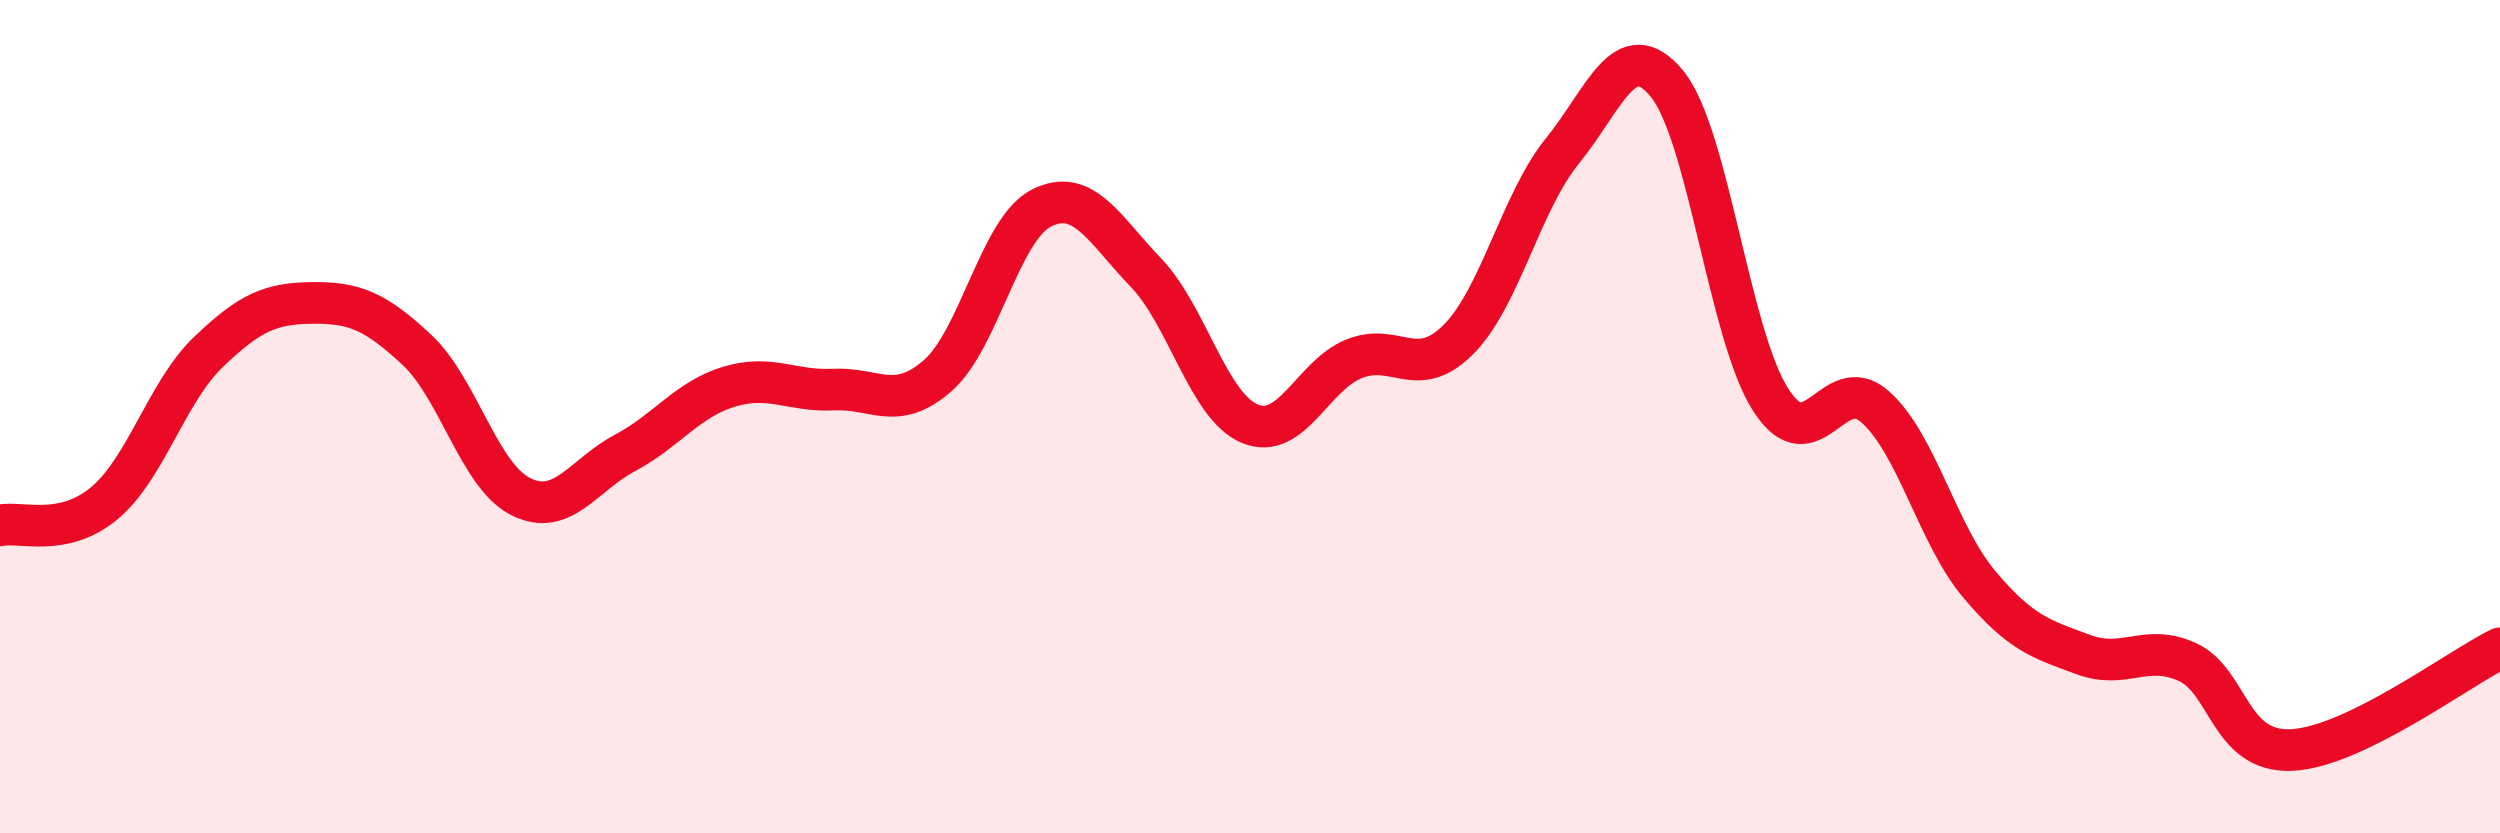
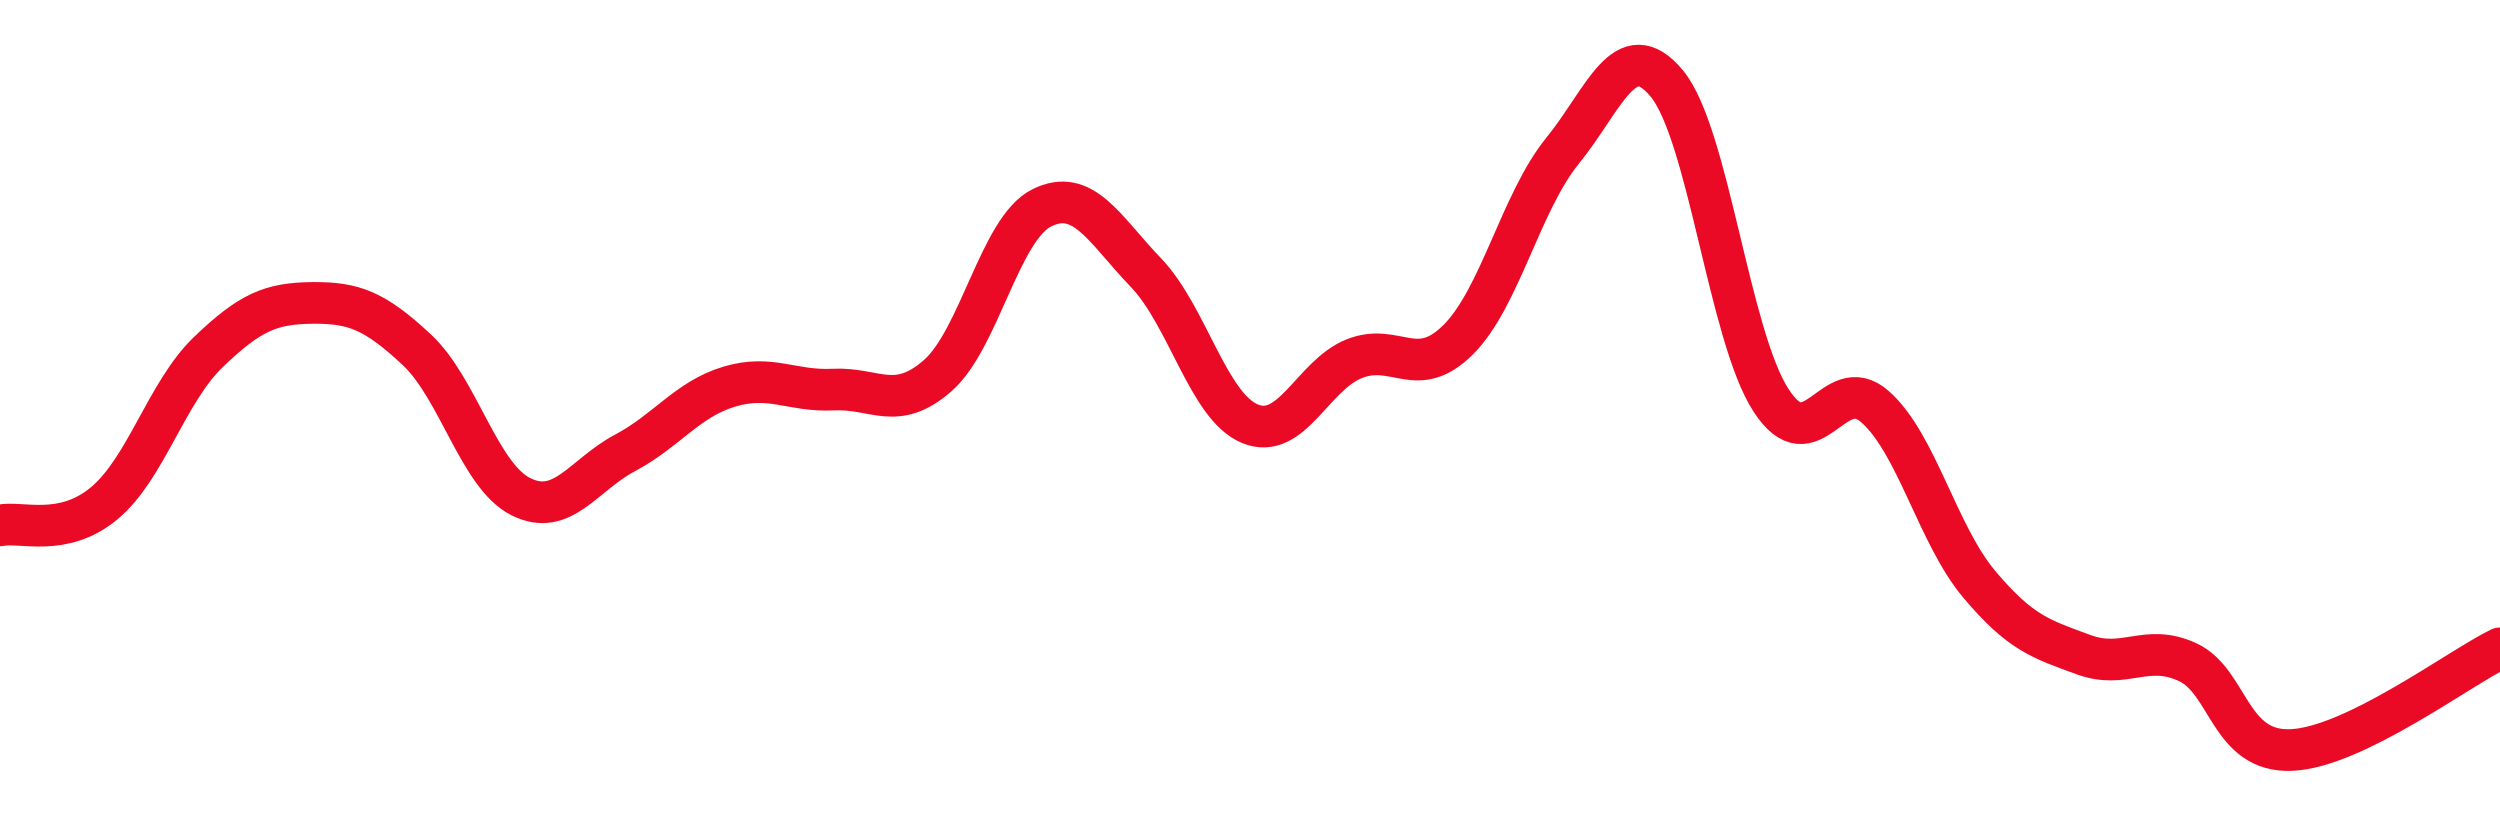
<svg xmlns="http://www.w3.org/2000/svg" width="60" height="20" viewBox="0 0 60 20">
-   <path d="M 0,12.61 C 0.5,12.5 1.5,12.91 2.5,12.08 C 3.5,11.25 4,9.41 5,8.45 C 6,7.49 6.5,7.28 7.5,7.27 C 8.5,7.26 9,7.46 10,8.39 C 11,9.32 11.5,11.42 12.5,11.92 C 13.5,12.42 14,11.4 15,10.87 C 16,10.34 16.5,9.58 17.5,9.28 C 18.5,8.98 19,9.4 20,9.35 C 21,9.3 21.5,9.89 22.5,9.02 C 23.5,8.15 24,5.49 25,4.99 C 26,4.49 26.5,5.5 27.5,6.54 C 28.5,7.58 29,9.76 30,10.17 C 31,10.58 31.5,9.01 32.5,8.61 C 33.5,8.21 34,9.15 35,8.15 C 36,7.15 36.5,4.85 37.5,3.62 C 38.5,2.39 39,0.8 40,2 C 41,3.2 41.5,8.05 42.5,9.6 C 43.5,11.15 44,8.88 45,9.76 C 46,10.64 46.5,12.83 47.5,14.02 C 48.5,15.21 49,15.34 50,15.71 C 51,16.08 51.5,15.43 52.5,15.89 C 53.5,16.35 53.5,18.07 55,18 C 56.5,17.93 59,16.05 60,15.56L60 20L0 20Z" fill="#EB0A25" opacity="0.1" stroke-linecap="round" stroke-linejoin="round" />
  <path d="M 0,12.61 C 0.5,12.5 1.5,12.91 2.5,12.08 C 3.5,11.25 4,9.41 5,8.45 C 6,7.49 6.5,7.28 7.5,7.27 C 8.5,7.26 9,7.46 10,8.39 C 11,9.32 11.5,11.42 12.5,11.92 C 13.5,12.42 14,11.4 15,10.87 C 16,10.34 16.5,9.58 17.5,9.28 C 18.5,8.98 19,9.4 20,9.35 C 21,9.3 21.5,9.89 22.5,9.02 C 23.5,8.15 24,5.49 25,4.99 C 26,4.49 26.5,5.5 27.5,6.54 C 28.5,7.58 29,9.76 30,10.17 C 31,10.58 31.5,9.01 32.5,8.61 C 33.5,8.21 34,9.15 35,8.15 C 36,7.15 36.5,4.85 37.5,3.62 C 38.5,2.39 39,0.8 40,2 C 41,3.2 41.5,8.05 42.5,9.6 C 43.5,11.15 44,8.88 45,9.76 C 46,10.64 46.5,12.83 47.5,14.02 C 48.5,15.21 49,15.34 50,15.71 C 51,16.08 51.5,15.43 52.5,15.89 C 53.5,16.35 53.5,18.07 55,18 C 56.5,17.93 59,16.05 60,15.56" stroke="#EB0A25" stroke-width="1" fill="none" stroke-linecap="round" stroke-linejoin="round" />
</svg>